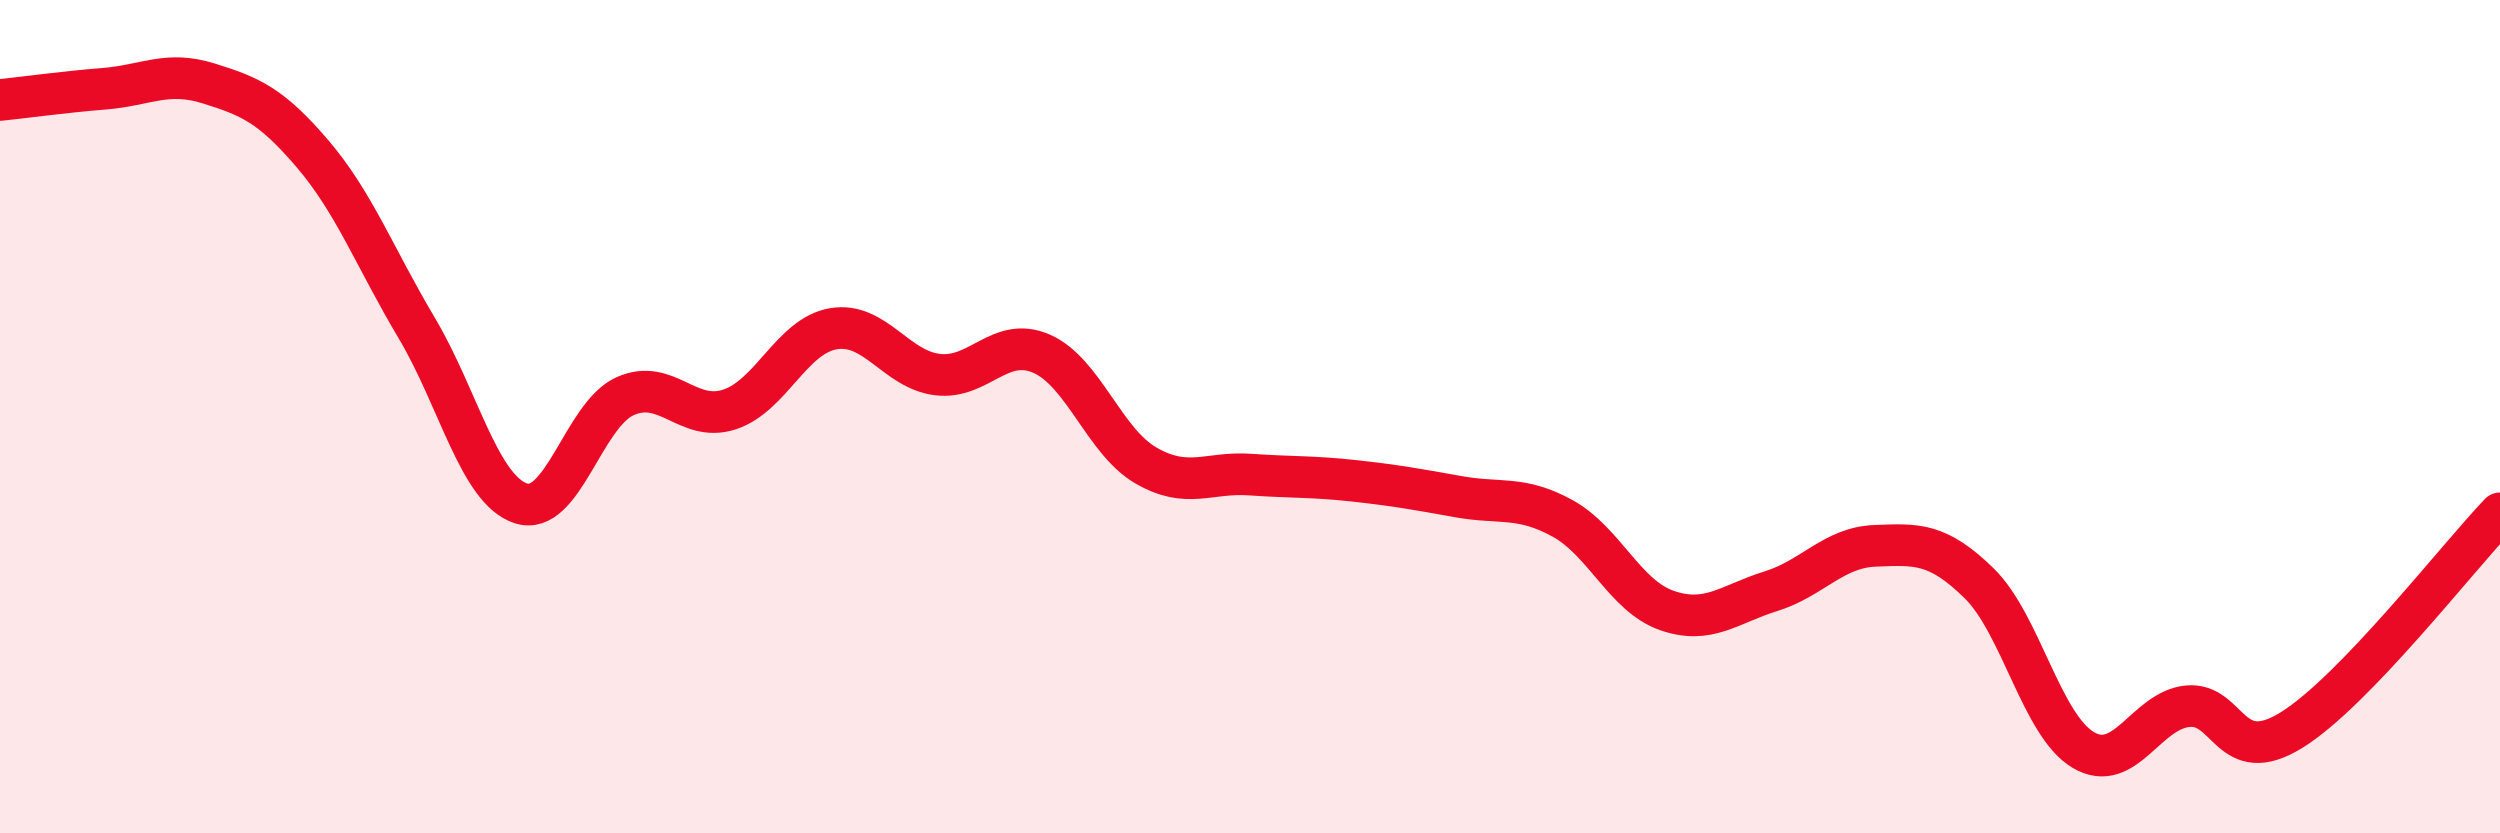
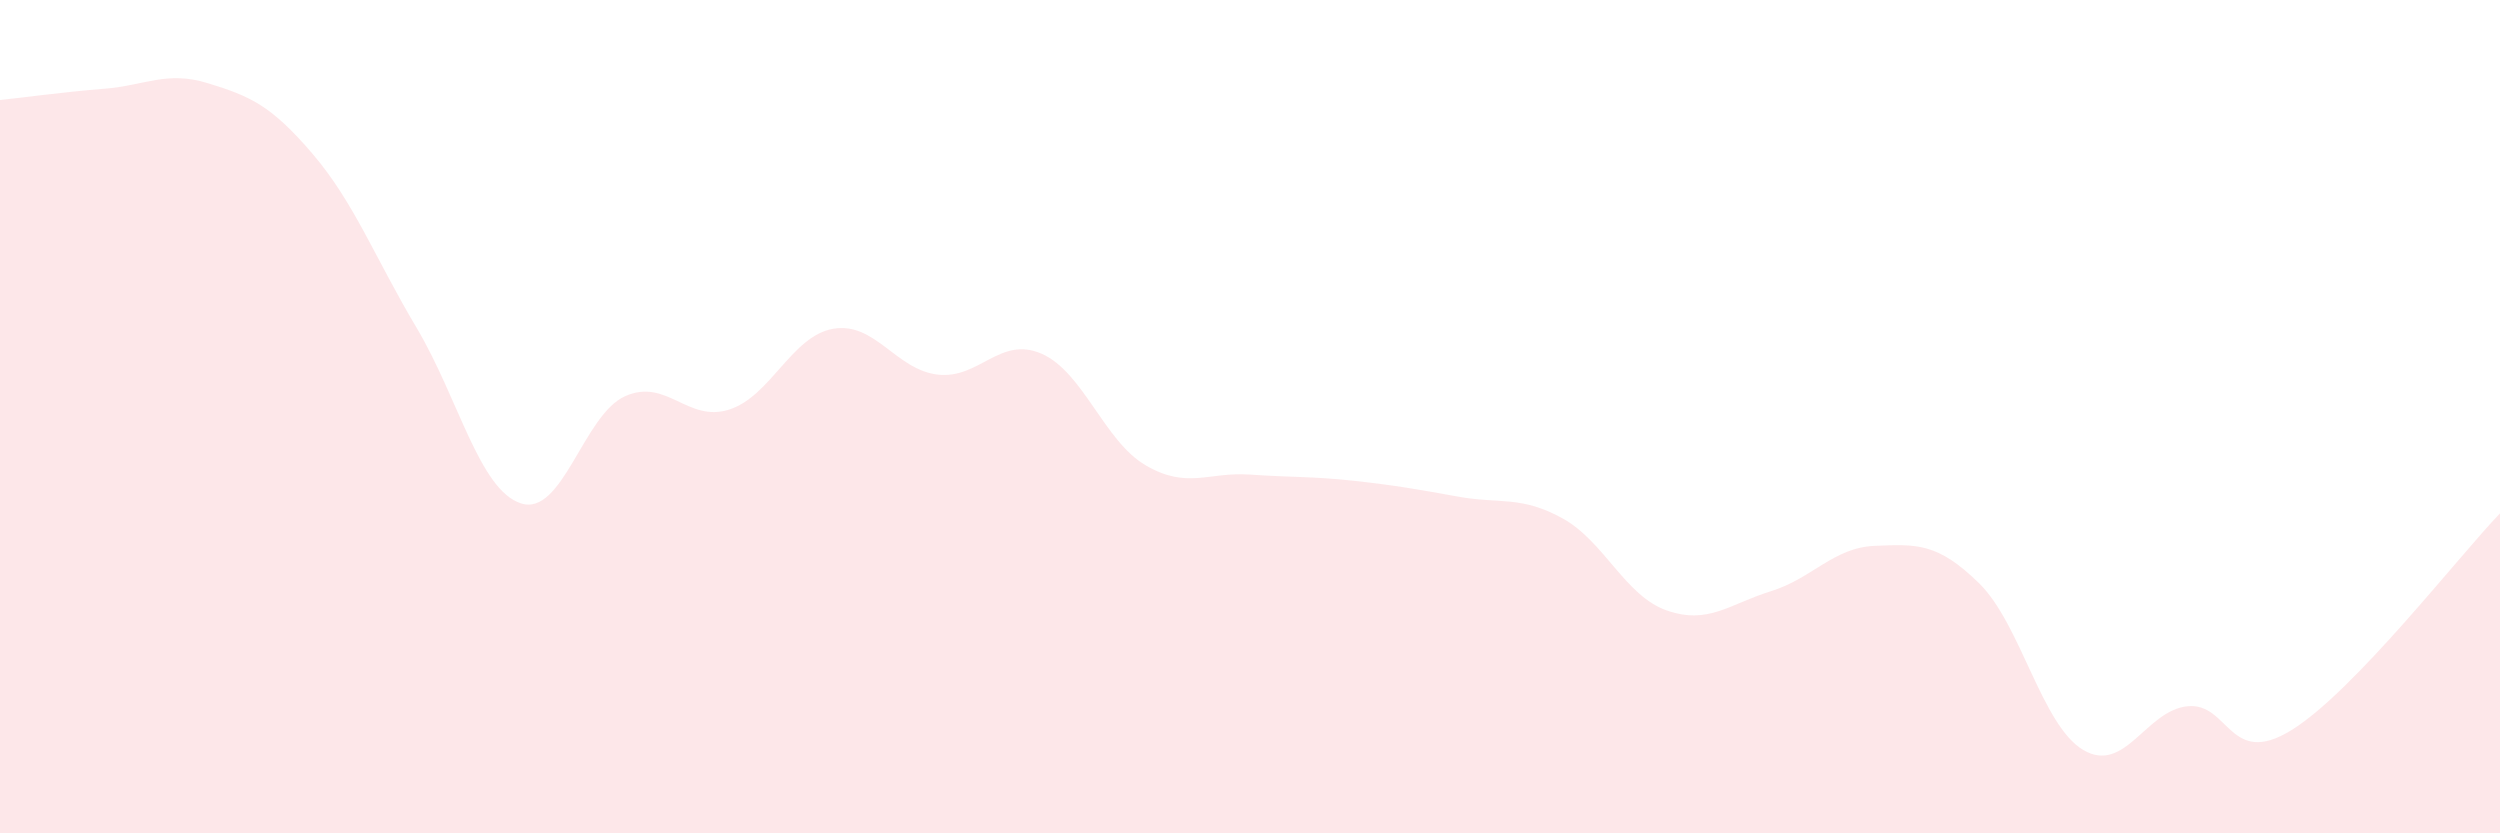
<svg xmlns="http://www.w3.org/2000/svg" width="60" height="20" viewBox="0 0 60 20">
  <path d="M 0,2.4 C 0.5,2.35 1.5,2.21 2.5,2.13 C 3.5,2.05 4,1.69 5,2 C 6,2.31 6.5,2.52 7.5,3.69 C 8.5,4.86 9,6.19 10,7.87 C 11,9.55 11.5,11.75 12.5,12.08 C 13.5,12.41 14,9.96 15,9.51 C 16,9.06 16.5,10.15 17.5,9.83 C 18.5,9.51 19,8.06 20,7.89 C 21,7.72 21.5,8.87 22.5,8.99 C 23.5,9.11 24,8.05 25,8.49 C 26,8.93 26.5,10.59 27.5,11.17 C 28.5,11.75 29,11.32 30,11.39 C 31,11.46 31.5,11.43 32.5,11.54 C 33.5,11.65 34,11.74 35,11.92 C 36,12.1 36.5,11.89 37.5,12.44 C 38.5,12.99 39,14.3 40,14.65 C 41,15 41.5,14.5 42.5,14.19 C 43.5,13.88 44,13.14 45,13.1 C 46,13.06 46.5,13.02 47.5,14 C 48.5,14.98 49,17.41 50,18 C 51,18.59 51.5,17.05 52.5,16.95 C 53.5,16.85 53.5,18.45 55,17.52 C 56.5,16.59 59,13.36 60,12.32L60 20L0 20Z" fill="#EB0A25" opacity="0.1" stroke-linecap="round" stroke-linejoin="round" />
-   <path d="M 0,2.4 C 0.5,2.35 1.5,2.21 2.5,2.13 C 3.5,2.05 4,1.69 5,2 C 6,2.31 6.5,2.52 7.5,3.69 C 8.5,4.86 9,6.19 10,7.87 C 11,9.55 11.5,11.75 12.5,12.08 C 13.5,12.41 14,9.96 15,9.51 C 16,9.06 16.5,10.15 17.5,9.83 C 18.5,9.51 19,8.06 20,7.89 C 21,7.72 21.5,8.87 22.5,8.99 C 23.5,9.11 24,8.05 25,8.49 C 26,8.93 26.5,10.59 27.5,11.17 C 28.5,11.75 29,11.32 30,11.39 C 31,11.46 31.5,11.43 32.5,11.54 C 33.5,11.65 34,11.74 35,11.92 C 36,12.1 36.5,11.89 37.5,12.44 C 38.5,12.99 39,14.3 40,14.65 C 41,15 41.5,14.5 42.5,14.19 C 43.5,13.88 44,13.14 45,13.1 C 46,13.06 46.5,13.02 47.5,14 C 48.5,14.98 49,17.41 50,18 C 51,18.59 51.5,17.05 52.5,16.95 C 53.5,16.85 53.5,18.45 55,17.52 C 56.5,16.59 59,13.36 60,12.32" stroke="#EB0A25" stroke-width="1" fill="none" stroke-linecap="round" stroke-linejoin="round" />
</svg>